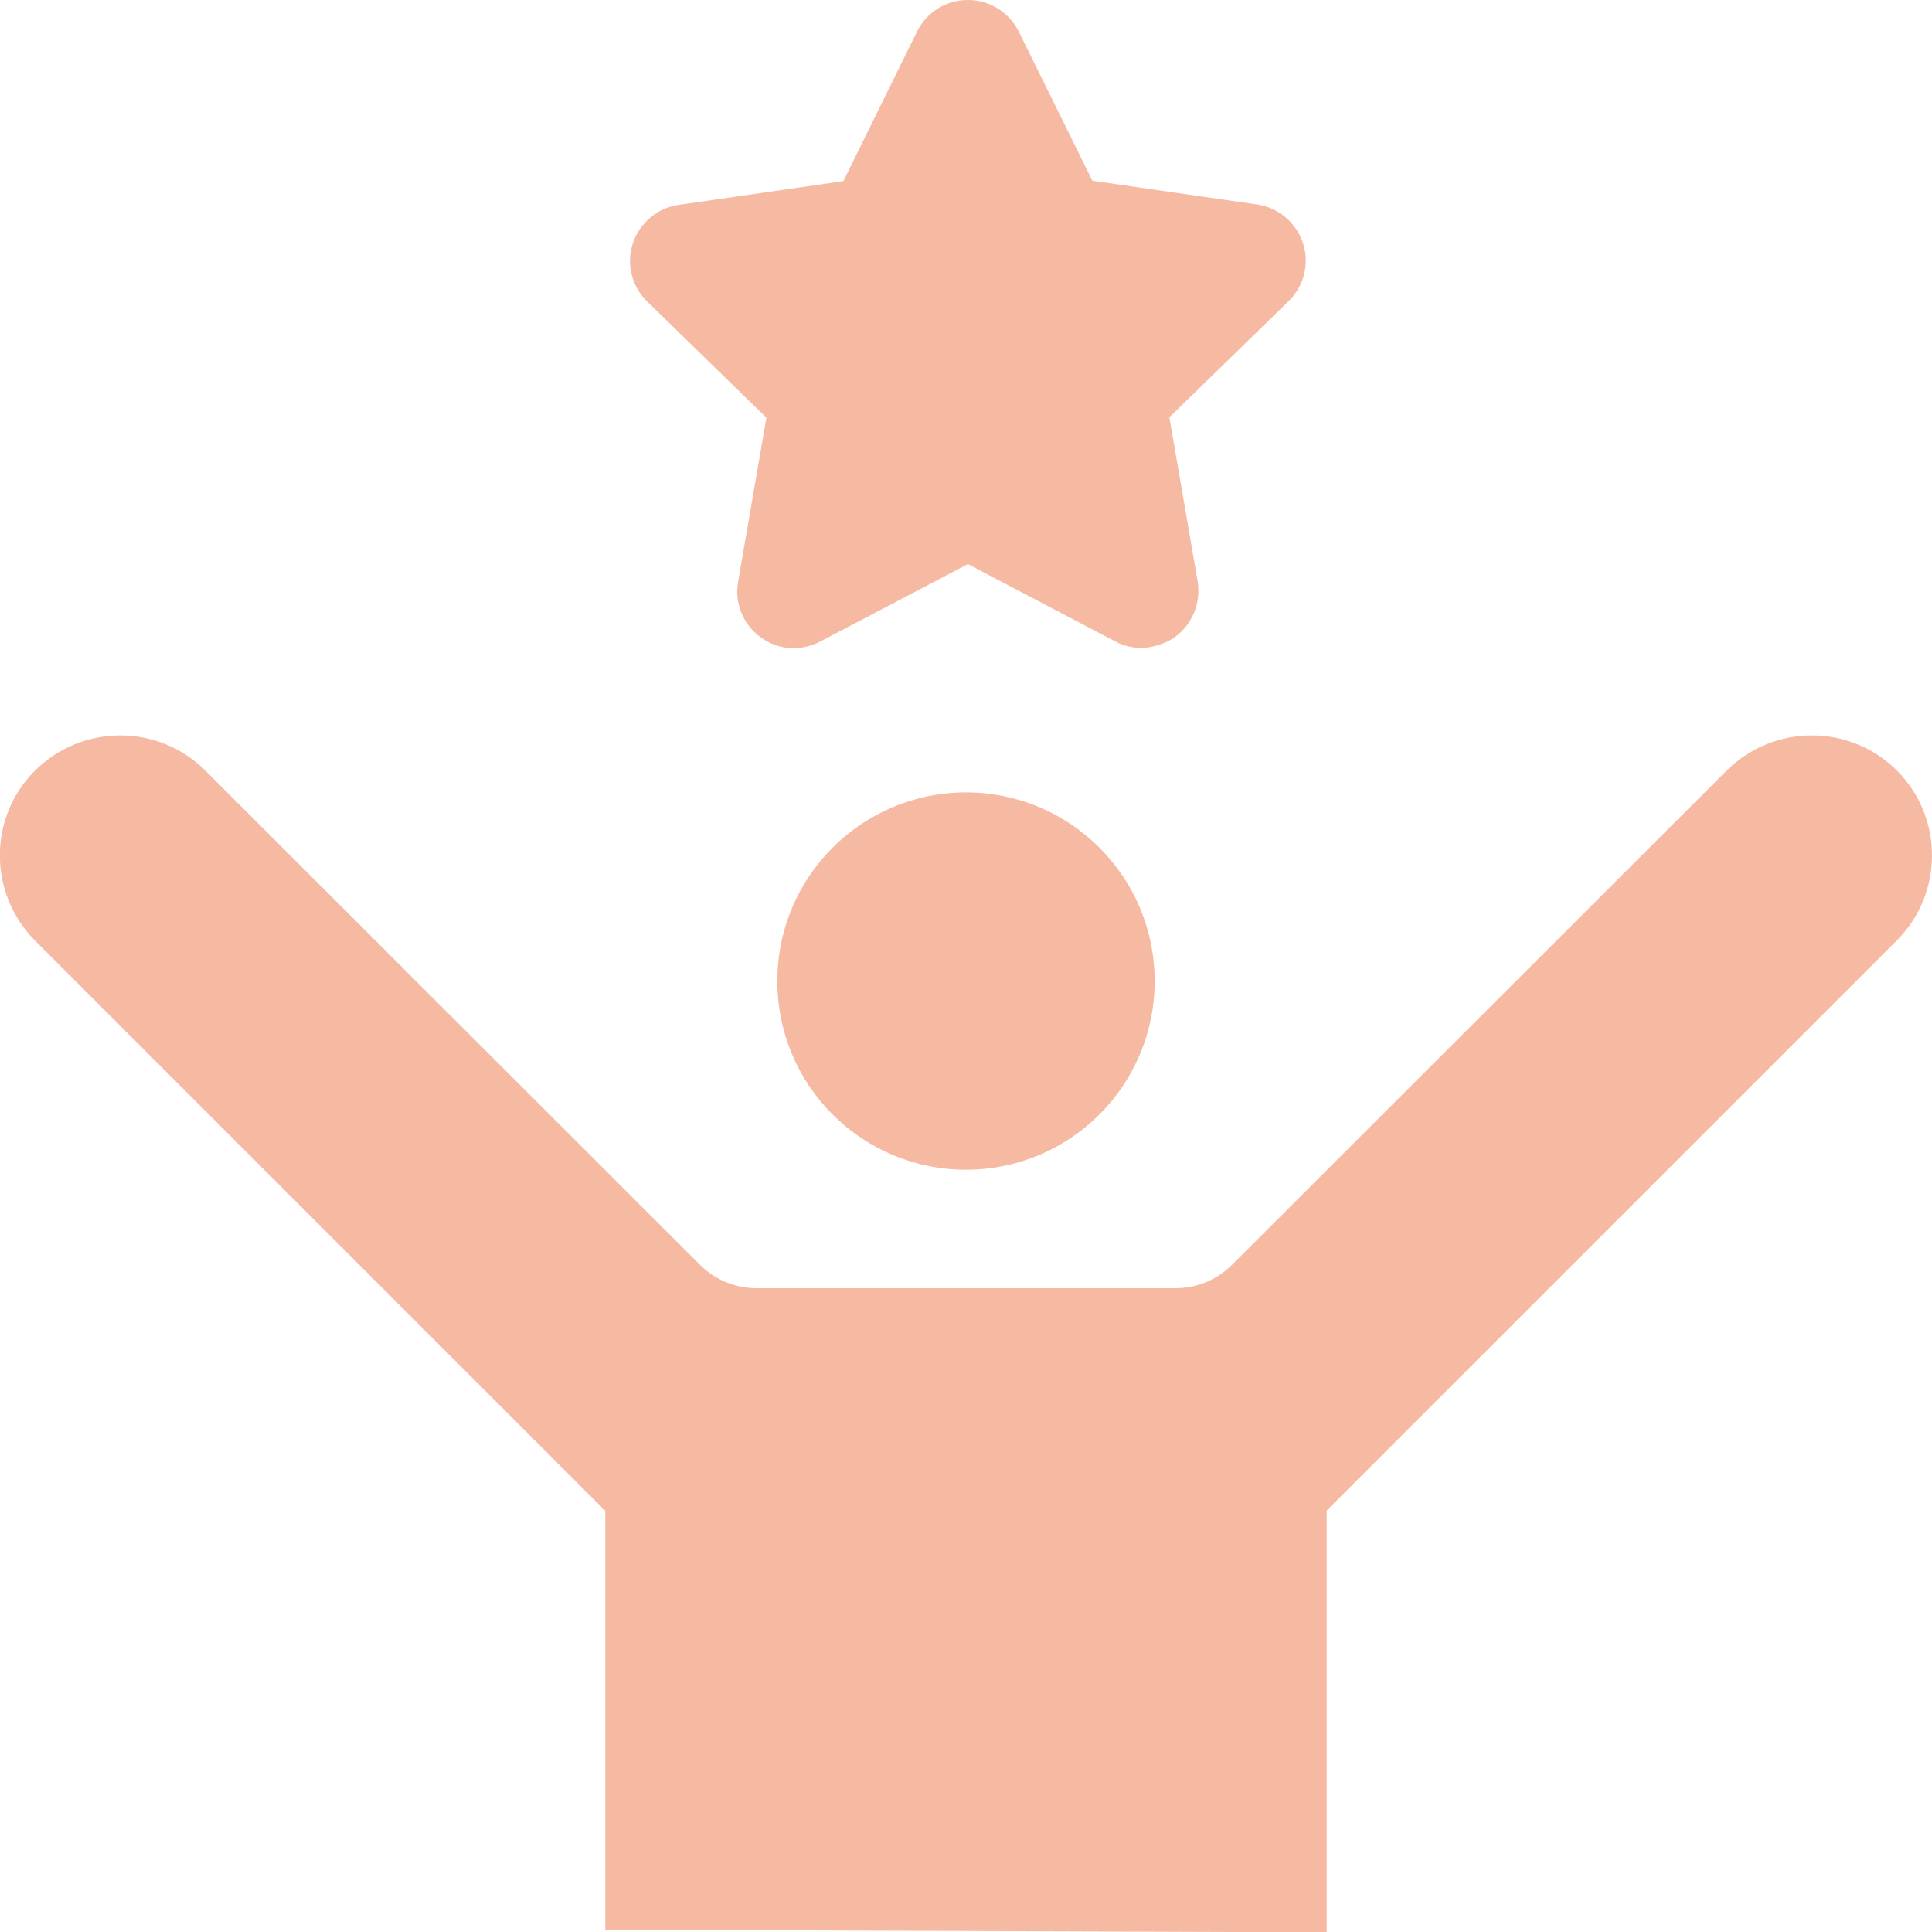
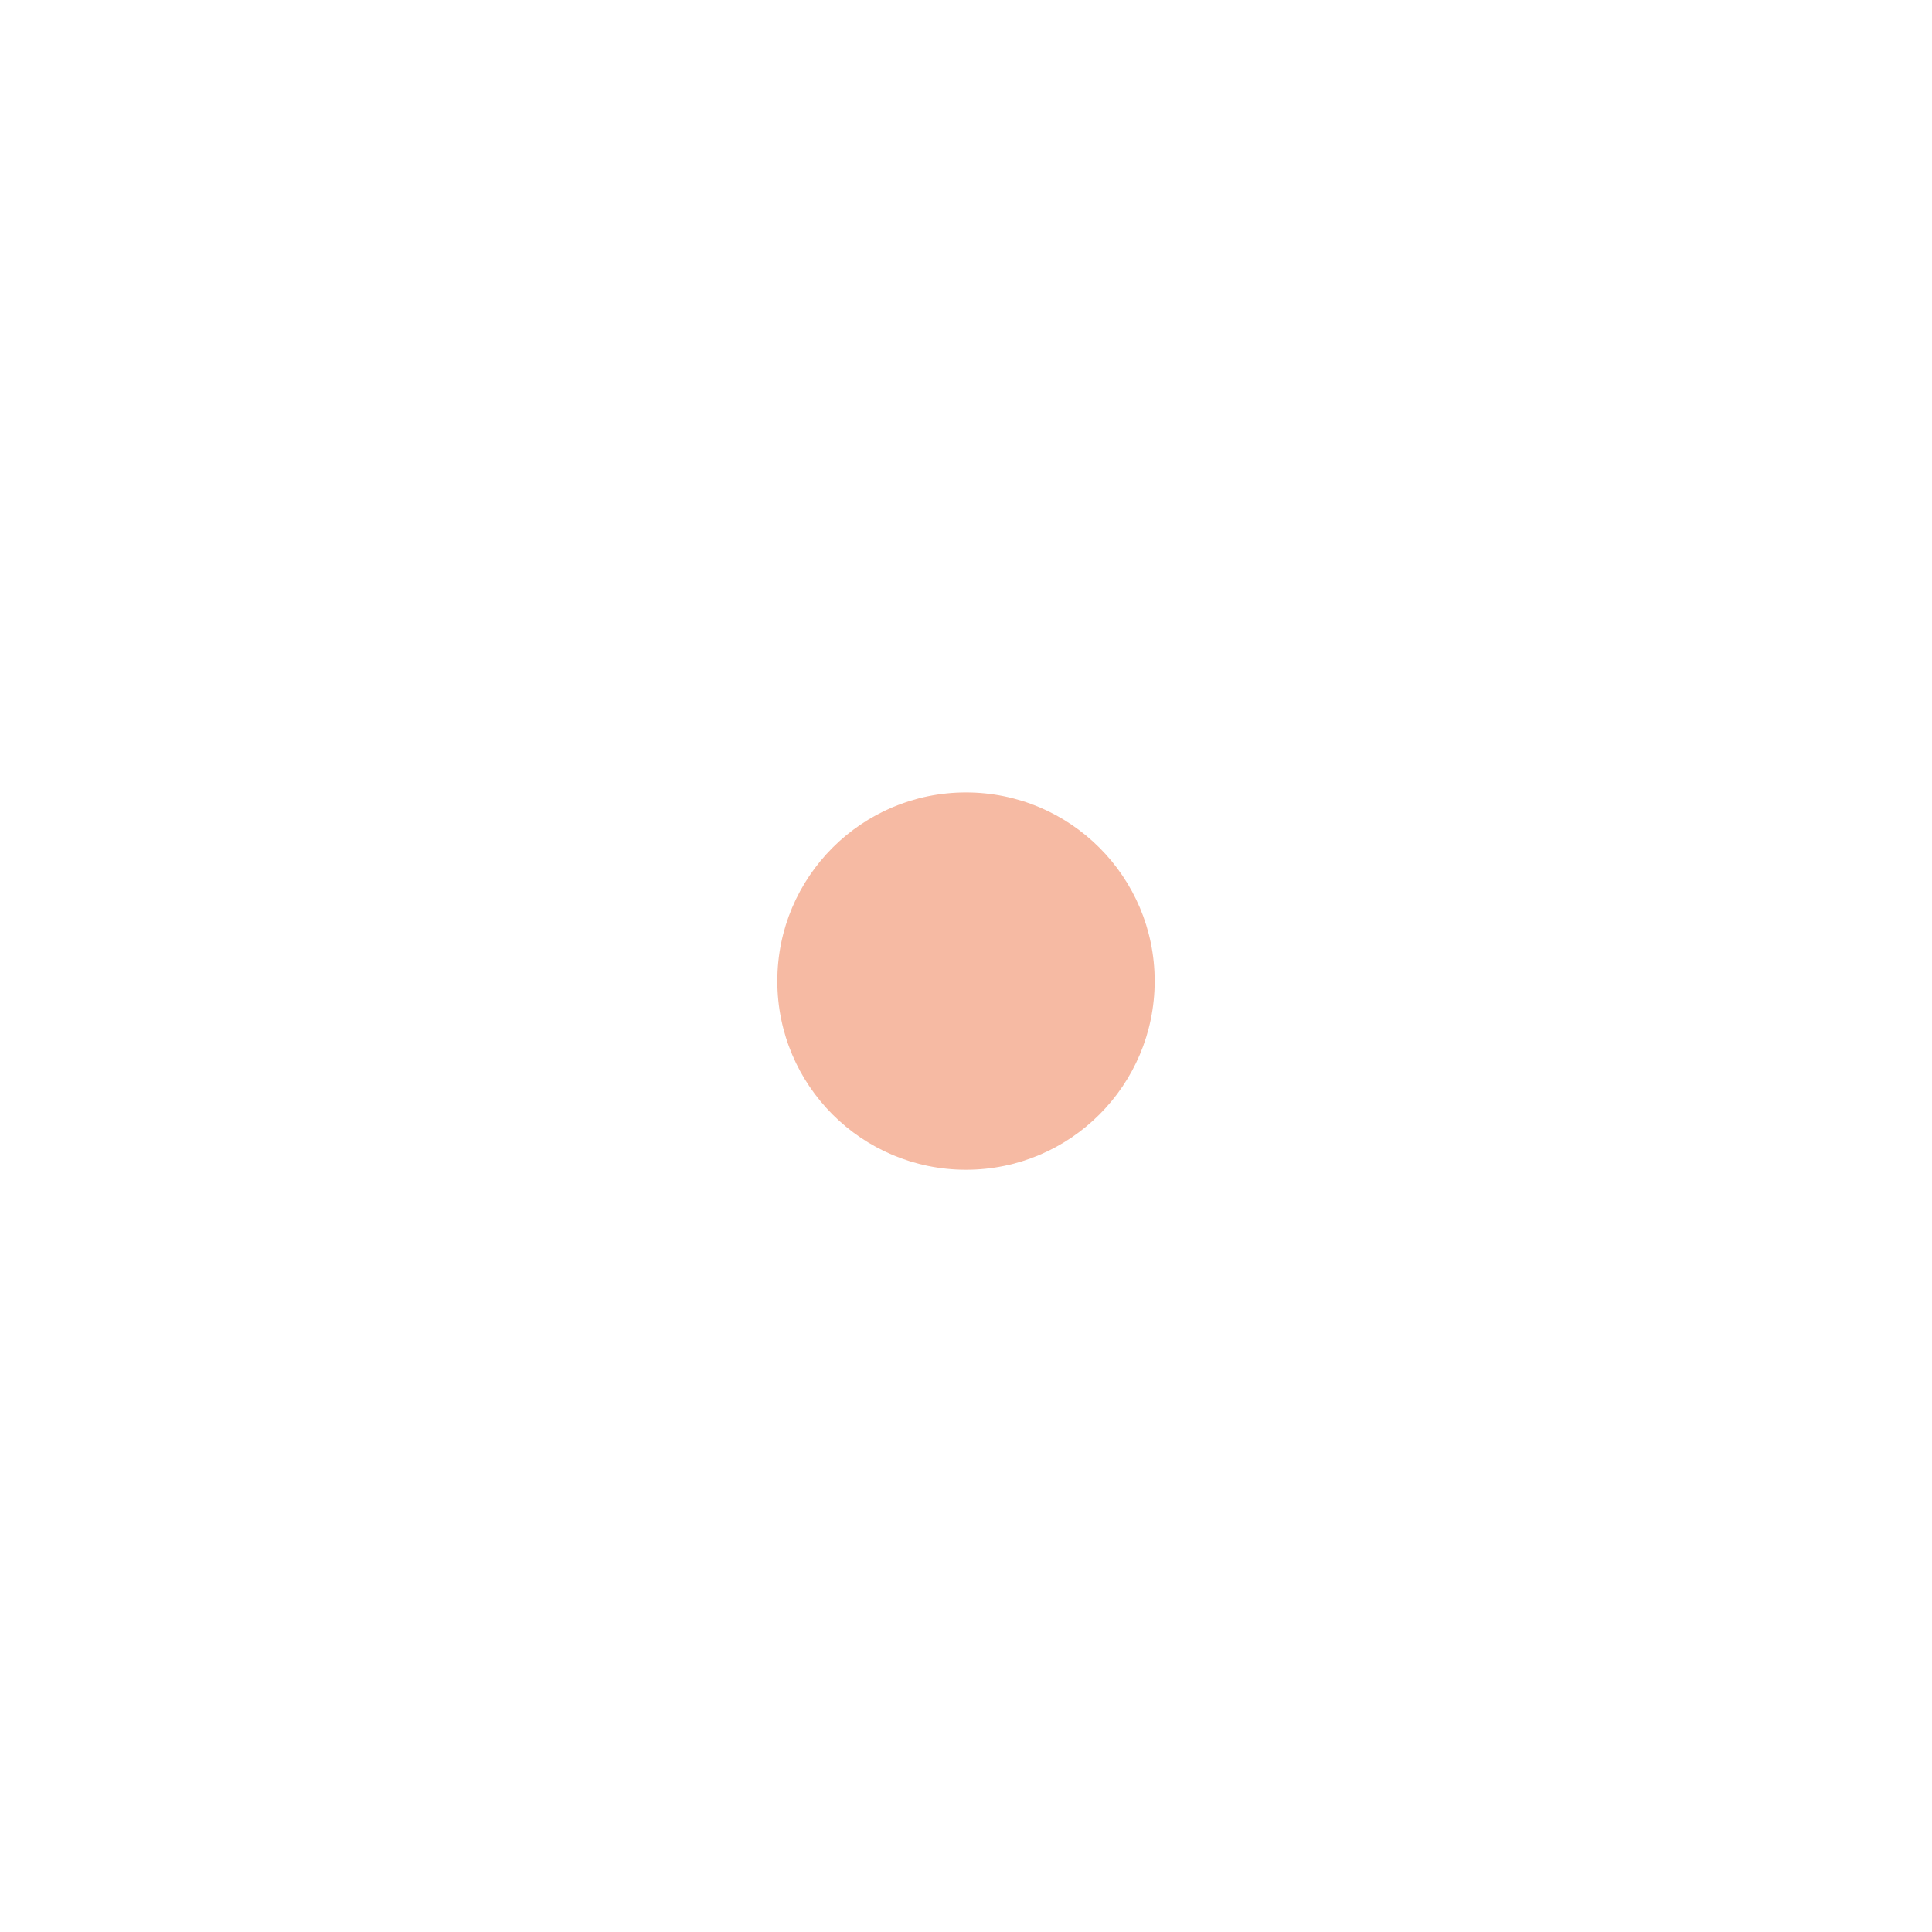
<svg xmlns="http://www.w3.org/2000/svg" id="Capa_1" version="1.1" viewBox="0 0 512 512">
  <defs>
    <style>
      .st0 {
        fill: #f6baa3;
      }
    </style>
  </defs>
  <circle class="st0" cx="256" cy="260" r="50" />
-   <path class="st0" d="M502.7,204.2c-12.4-12.4-32.6-12.4-45.1,0l-131.1,131c-4,4-9.4,6.2-15,6.2h-111c-5.6,0-11-2.2-15-6.2L54.4,204.2c-12.4-12.4-32.6-12.4-45.1,0s-12.4,32.6,0,45.1l151.1,151.1v111l191.2.7v-111.8l151.1-151.1c12.4-12.4,12.4-32.6,0-45h0Z" />
-   <path class="st0" d="M203.1,110.7l-7.5,43.5c-1,5.6,1.3,11.3,6,14.7,4.6,3.4,10.7,3.8,15.8,1.1l39.1-20.5,39.1,20.5c2.2,1.2,4.6,1.7,7,1.7s6.2-1,8.8-2.9c4.6-3.4,6.9-9,6-14.7l-7.5-43.5,31.6-30.8c4.1-4,5.6-9.9,3.8-15.4-1.8-5.4-6.5-9.4-12.1-10.2l-43.7-6.3-19.5-39.5c-2.5-5.1-7.7-8.4-13.5-8.4s-10.9,3.2-13.5,8.4l-19.5,39.6-43.7,6.3c-5.6.8-10.3,4.8-12.1,10.2s-.3,11.4,3.8,15.4l31.6,30.8Z" />
</svg>